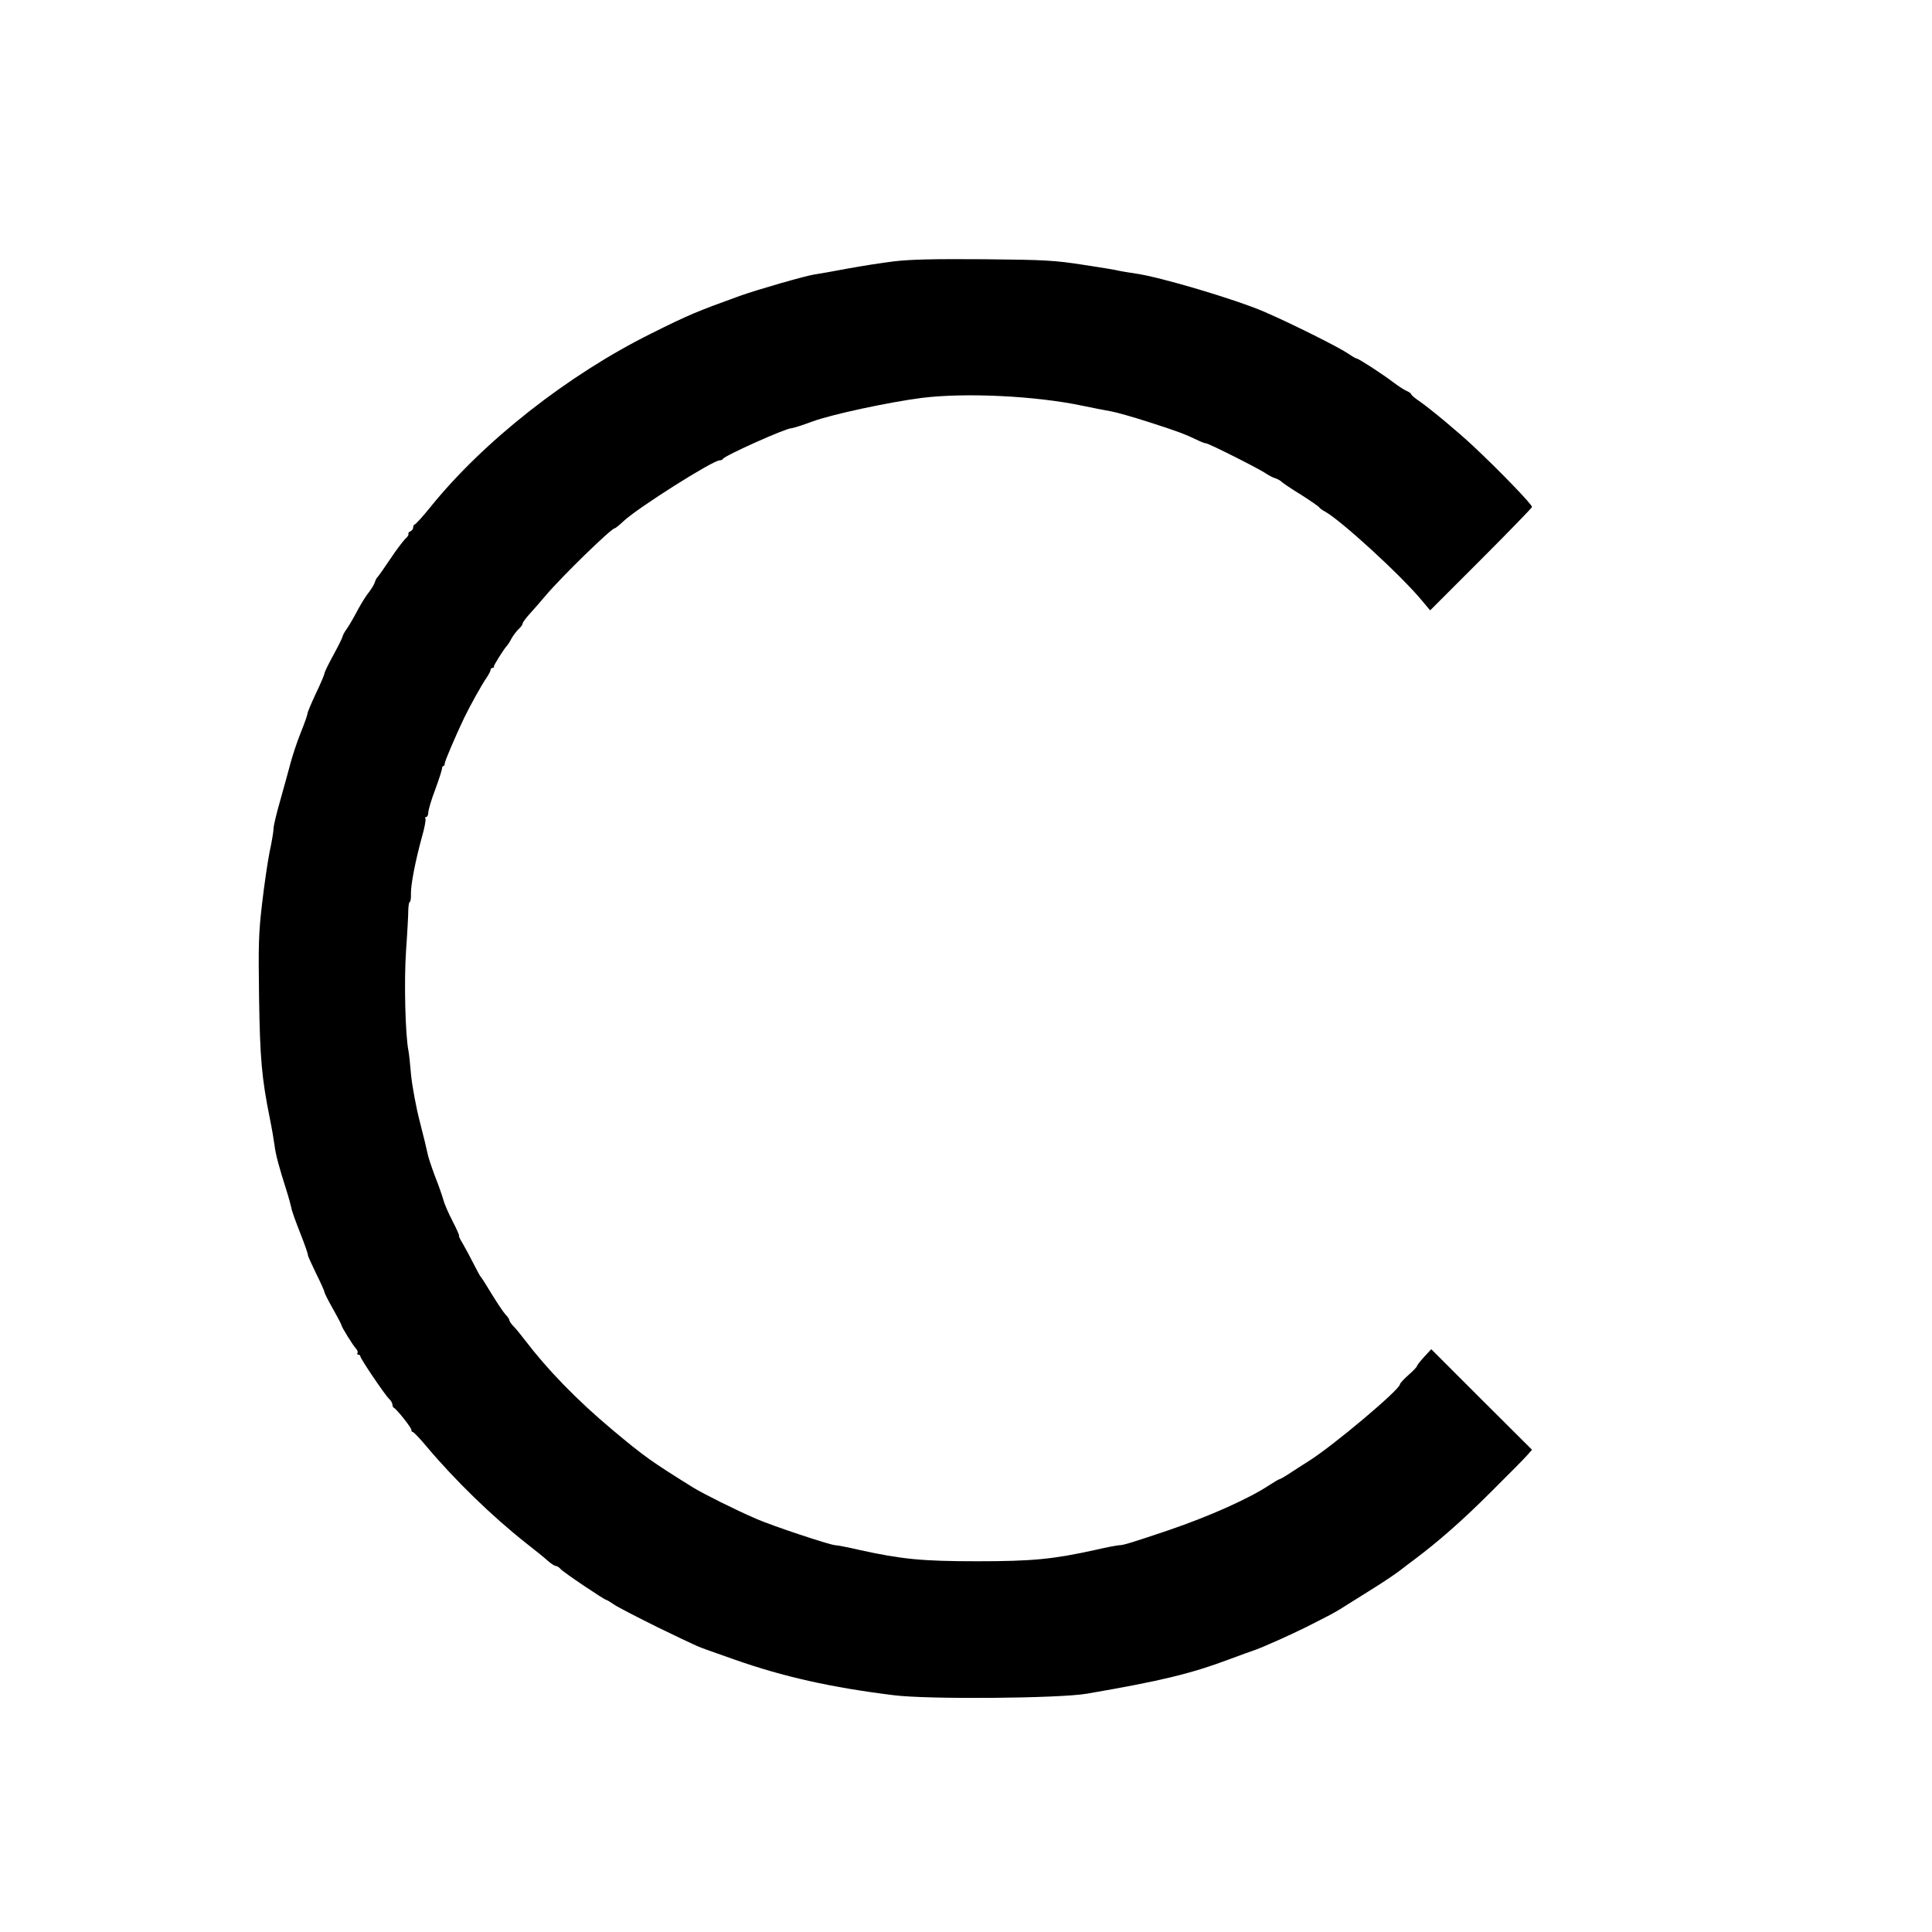
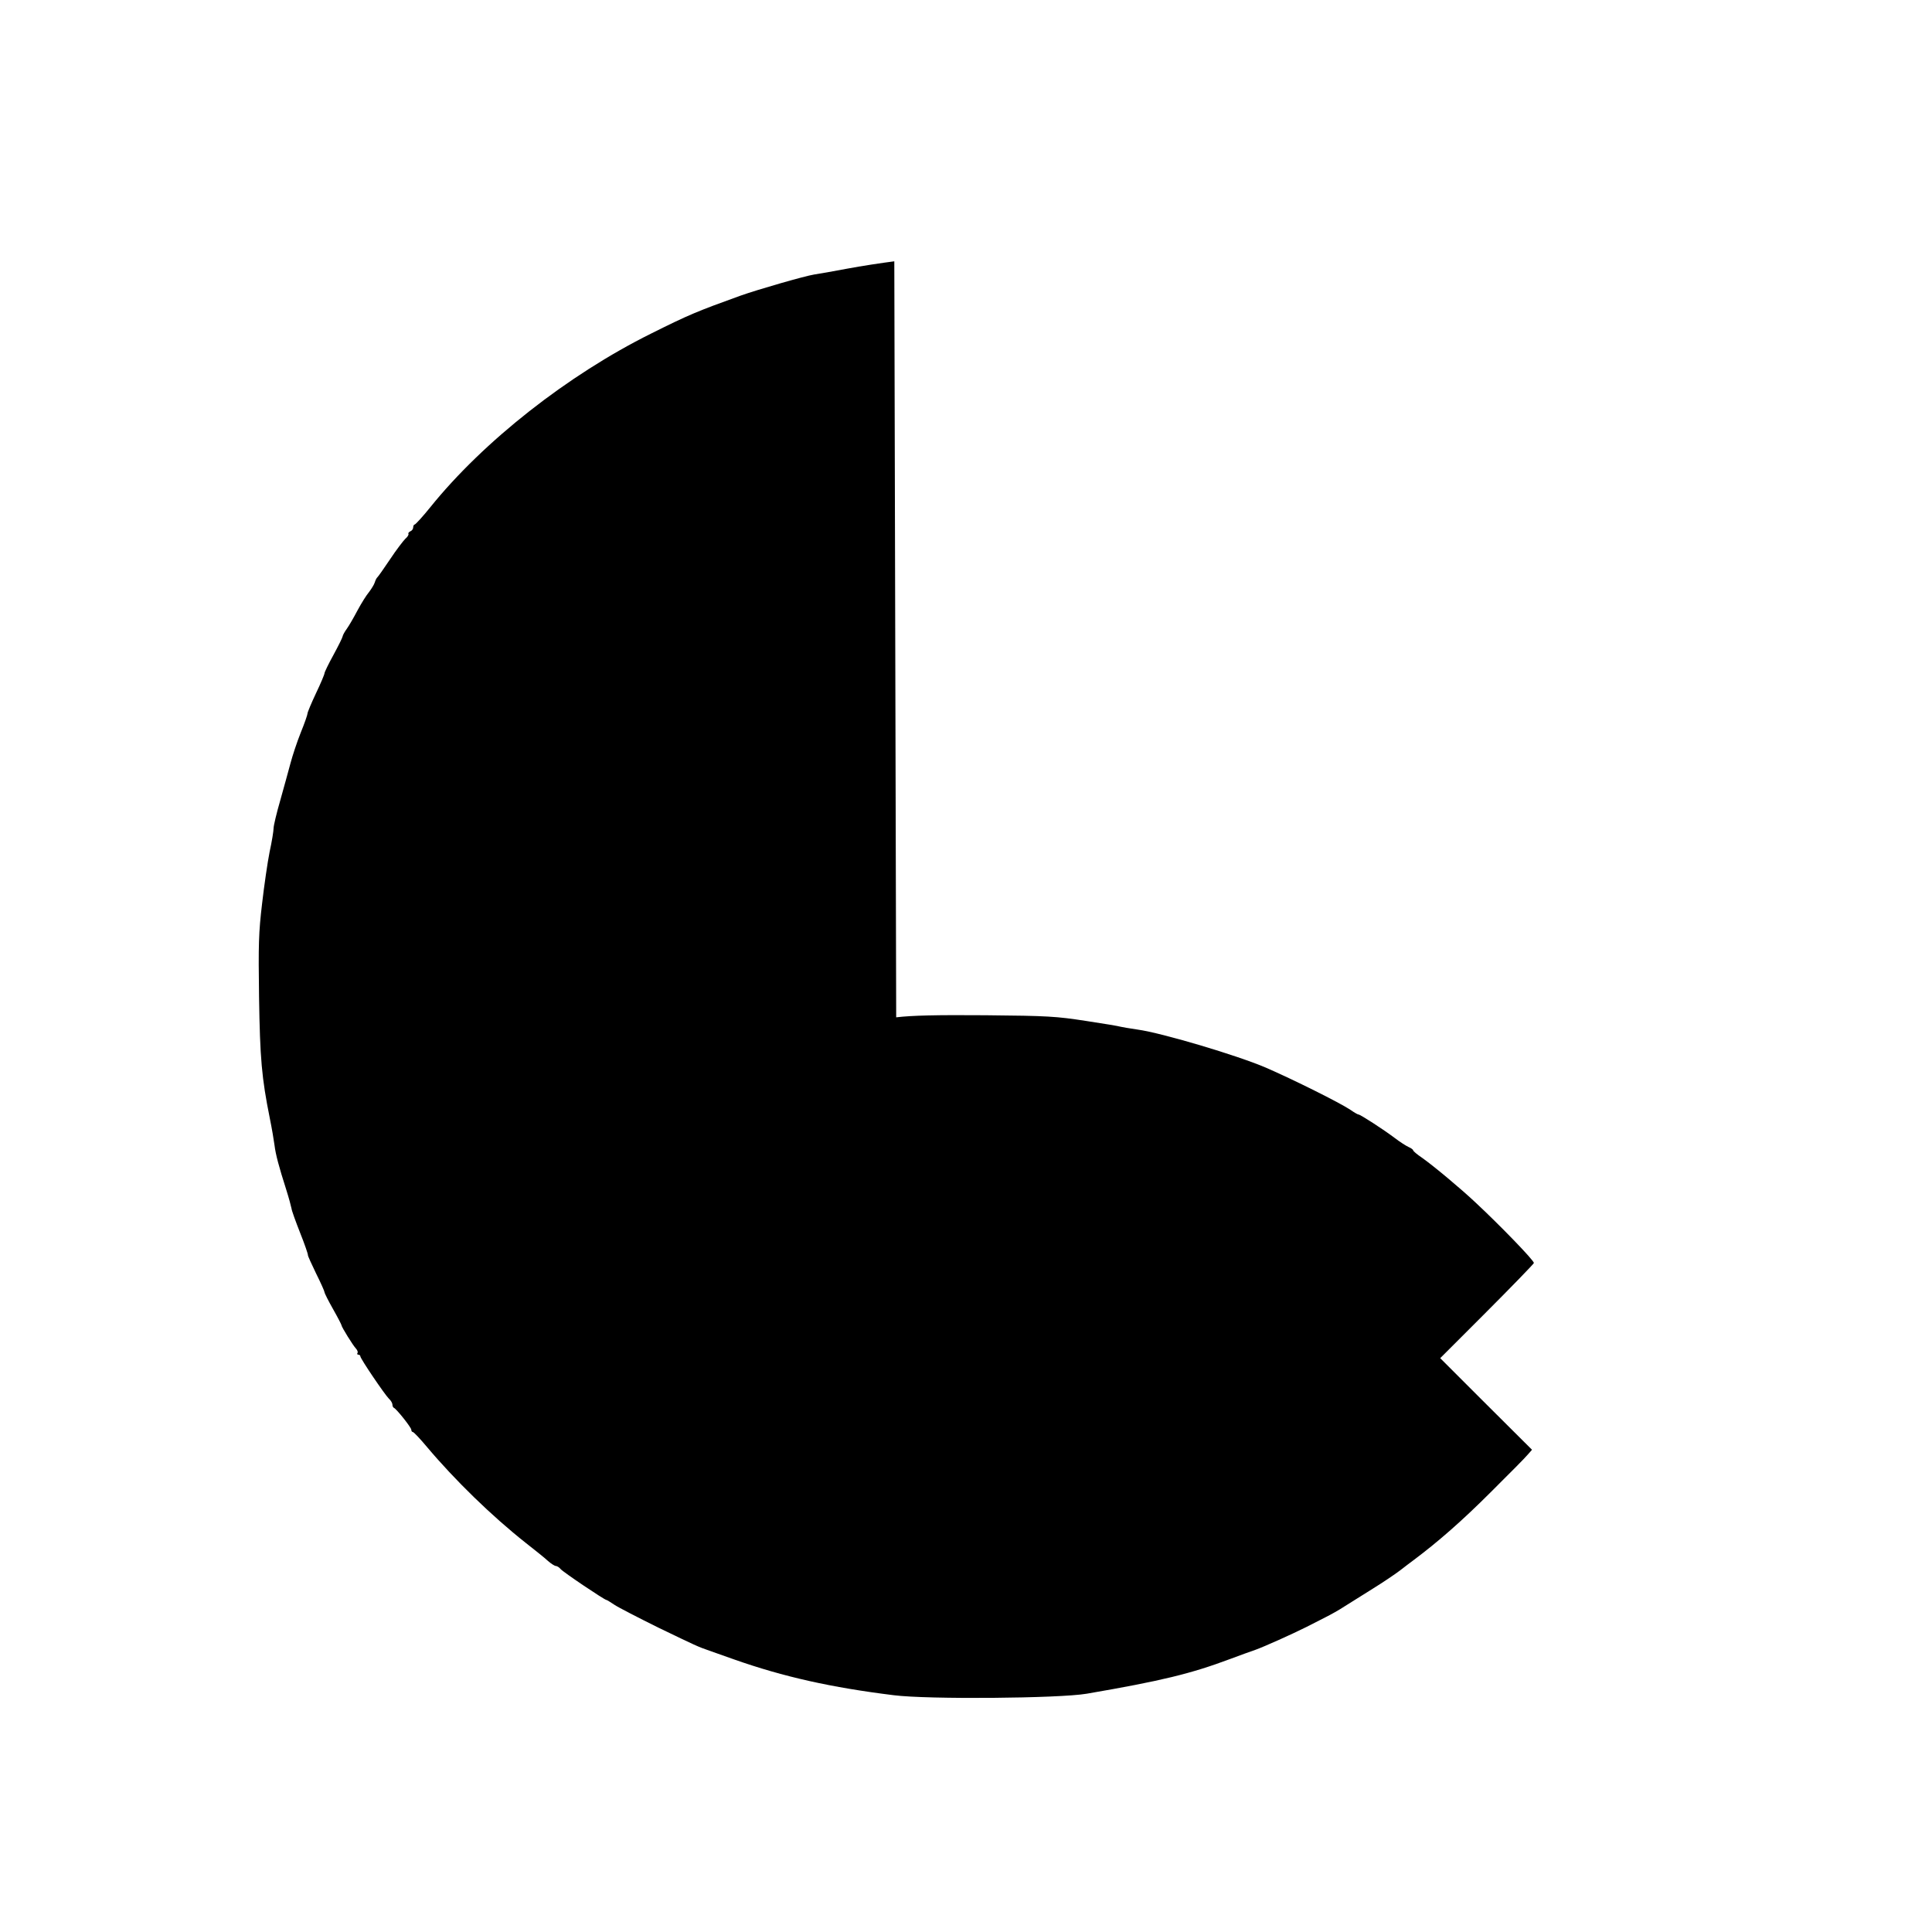
<svg xmlns="http://www.w3.org/2000/svg" version="1.0" width="1024pt" height="1024pt" viewBox="0 0 1024 1024" preserveAspectRatio="xMidYMid meet">
  <g transform="translate(0,1024) scale(0.1,-0.1)" fill="#000000" stroke="none">
-     <path d="M4740 8855 c-63 -8 -176 -25 -250 -39 -74 -14 -153 -28 -175 -31 -50 -8 -297 -79 -390 -112 -230 -83 -274 -101 -474 -201 -441 -219 -889 -571 -1170 -920 -41 -51 -79 -92 -83 -92 -4 0 -8 -7 -8 -15 0 -9 -7 -18 -15 -21 -8 -4 -13 -10 -10 -14 2 -4 -5 -16 -17 -26 -11 -11 -48 -59 -81 -109 -33 -49 -63 -92 -67 -95 -4 -3 -10 -15 -14 -28 -4 -12 -18 -34 -30 -50 -13 -15 -40 -58 -61 -97 -20 -38 -46 -83 -57 -98 -11 -15 -21 -33 -22 -40 -1 -7 -23 -51 -49 -99 -26 -47 -47 -91 -47 -96 0 -6 -20 -54 -45 -106 -25 -53 -45 -101 -45 -107 0 -7 -16 -53 -36 -102 -20 -50 -44 -123 -54 -161 -10 -39 -35 -127 -54 -196 -20 -69 -36 -136 -36 -150 0 -14 -9 -70 -21 -125 -11 -55 -29 -179 -40 -275 -18 -152 -20 -216 -16 -495 5 -326 14 -428 57 -642 11 -54 22 -119 25 -143 6 -49 23 -113 62 -235 14 -44 26 -89 28 -100 1 -11 22 -69 46 -130 24 -60 42 -113 41 -117 -1 -4 19 -47 43 -97 25 -50 45 -95 45 -100 0 -5 20 -45 45 -89 25 -44 45 -83 45 -86 0 -9 62 -109 77 -124 7 -8 11 -18 8 -23 -4 -5 -1 -9 4 -9 6 0 11 -4 11 -9 0 -12 128 -201 151 -224 11 -10 19 -24 19 -32 0 -7 3 -15 8 -17 14 -6 92 -104 92 -116 0 -7 4 -12 8 -12 5 0 38 -35 74 -78 148 -176 344 -367 525 -510 47 -37 100 -79 117 -95 17 -15 36 -27 42 -27 6 0 18 -7 25 -16 13 -16 233 -164 243 -164 3 0 22 -12 43 -26 21 -14 126 -68 233 -121 199 -96 209 -101 270 -122 19 -7 78 -28 130 -46 264 -93 516 -149 847 -190 180 -23 877 -17 1023 8 396 68 552 106 760 184 52 19 113 42 135 49 45 16 194 83 270 121 28 14 73 37 100 51 28 14 73 39 100 57 28 17 95 60 150 94 55 34 120 78 145 97 25 19 58 45 75 57 128 96 255 207 405 357 97 96 186 186 198 201 l22 25 -267 266 -267 267 -38 -41 c-21 -23 -38 -45 -38 -49 0 -4 -20 -25 -45 -47 -25 -22 -45 -44 -45 -49 0 -28 -358 -329 -485 -408 -18 -11 -58 -37 -89 -57 -31 -21 -60 -38 -64 -38 -4 0 -27 -14 -52 -30 -106 -71 -318 -166 -535 -240 -199 -67 -241 -80 -262 -80 -10 0 -68 -11 -128 -25 -223 -49 -331 -60 -625 -60 -294 0 -402 11 -625 60 -60 14 -118 25 -127 25 -26 0 -336 103 -420 140 -111 48 -277 131 -333 165 -225 140 -260 165 -432 309 -186 156 -342 317 -463 476 -19 25 -44 56 -57 69 -13 13 -23 28 -23 33 0 5 -9 19 -21 31 -11 12 -43 60 -72 107 -28 47 -54 87 -57 90 -4 3 -21 34 -39 70 -18 36 -44 84 -58 108 -14 23 -23 42 -20 42 3 0 -12 35 -34 77 -22 43 -44 93 -49 113 -5 19 -25 77 -45 127 -19 51 -37 105 -39 120 -3 16 -21 91 -41 168 -20 77 -40 187 -46 245 -5 58 -11 116 -14 130 -17 84 -24 368 -13 530 7 96 12 194 12 218 1 23 4 42 8 42 4 0 7 19 6 43 -1 49 24 176 58 300 14 48 22 92 19 97 -4 6 -1 10 4 10 6 0 11 11 11 23 0 13 16 69 37 123 20 54 36 105 36 112 0 6 3 12 7 12 4 0 7 6 7 13 0 12 56 143 103 242 32 66 96 181 119 213 11 17 21 35 21 41 0 6 5 11 10 11 6 0 9 3 8 8 -2 6 57 99 71 112 3 3 13 18 21 34 8 15 25 38 37 50 13 11 23 26 23 31 0 6 17 29 38 52 20 22 57 64 82 94 84 100 350 359 368 359 4 0 25 17 47 38 76 71 473 322 509 322 8 0 16 4 18 8 6 16 332 162 361 162 8 0 59 16 113 36 103 38 408 103 579 125 232 29 605 11 855 -42 52 -11 119 -24 148 -29 29 -5 124 -32 210 -60 146 -47 181 -60 256 -96 16 -8 34 -14 39 -14 13 0 284 -136 317 -160 14 -9 35 -21 47 -24 13 -4 29 -13 35 -19 7 -7 54 -39 105 -70 50 -32 93 -62 95 -66 2 -4 15 -14 30 -22 82 -44 406 -340 516 -474 l42 -50 270 270 c148 148 270 274 270 278 0 14 -179 199 -311 322 -80 75 -219 191 -281 235 -27 18 -48 36 -48 40 0 4 -11 12 -25 18 -13 6 -46 27 -72 47 -61 46 -183 125 -193 125 -4 0 -23 11 -43 25 -55 37 -304 161 -447 223 -154 66 -551 184 -680 202 -41 6 -82 13 -90 15 -8 3 -92 17 -185 31 -156 24 -200 27 -530 30 -265 2 -390 -1 -475 -11z" />
+     <path d="M4740 8855 c-63 -8 -176 -25 -250 -39 -74 -14 -153 -28 -175 -31 -50 -8 -297 -79 -390 -112 -230 -83 -274 -101 -474 -201 -441 -219 -889 -571 -1170 -920 -41 -51 -79 -92 -83 -92 -4 0 -8 -7 -8 -15 0 -9 -7 -18 -15 -21 -8 -4 -13 -10 -10 -14 2 -4 -5 -16 -17 -26 -11 -11 -48 -59 -81 -109 -33 -49 -63 -92 -67 -95 -4 -3 -10 -15 -14 -28 -4 -12 -18 -34 -30 -50 -13 -15 -40 -58 -61 -97 -20 -38 -46 -83 -57 -98 -11 -15 -21 -33 -22 -40 -1 -7 -23 -51 -49 -99 -26 -47 -47 -91 -47 -96 0 -6 -20 -54 -45 -106 -25 -53 -45 -101 -45 -107 0 -7 -16 -53 -36 -102 -20 -50 -44 -123 -54 -161 -10 -39 -35 -127 -54 -196 -20 -69 -36 -136 -36 -150 0 -14 -9 -70 -21 -125 -11 -55 -29 -179 -40 -275 -18 -152 -20 -216 -16 -495 5 -326 14 -428 57 -642 11 -54 22 -119 25 -143 6 -49 23 -113 62 -235 14 -44 26 -89 28 -100 1 -11 22 -69 46 -130 24 -60 42 -113 41 -117 -1 -4 19 -47 43 -97 25 -50 45 -95 45 -100 0 -5 20 -45 45 -89 25 -44 45 -83 45 -86 0 -9 62 -109 77 -124 7 -8 11 -18 8 -23 -4 -5 -1 -9 4 -9 6 0 11 -4 11 -9 0 -12 128 -201 151 -224 11 -10 19 -24 19 -32 0 -7 3 -15 8 -17 14 -6 92 -104 92 -116 0 -7 4 -12 8 -12 5 0 38 -35 74 -78 148 -176 344 -367 525 -510 47 -37 100 -79 117 -95 17 -15 36 -27 42 -27 6 0 18 -7 25 -16 13 -16 233 -164 243 -164 3 0 22 -12 43 -26 21 -14 126 -68 233 -121 199 -96 209 -101 270 -122 19 -7 78 -28 130 -46 264 -93 516 -149 847 -190 180 -23 877 -17 1023 8 396 68 552 106 760 184 52 19 113 42 135 49 45 16 194 83 270 121 28 14 73 37 100 51 28 14 73 39 100 57 28 17 95 60 150 94 55 34 120 78 145 97 25 19 58 45 75 57 128 96 255 207 405 357 97 96 186 186 198 201 l22 25 -267 266 -267 267 -38 -41 l42 -50 270 270 c148 148 270 274 270 278 0 14 -179 199 -311 322 -80 75 -219 191 -281 235 -27 18 -48 36 -48 40 0 4 -11 12 -25 18 -13 6 -46 27 -72 47 -61 46 -183 125 -193 125 -4 0 -23 11 -43 25 -55 37 -304 161 -447 223 -154 66 -551 184 -680 202 -41 6 -82 13 -90 15 -8 3 -92 17 -185 31 -156 24 -200 27 -530 30 -265 2 -390 -1 -475 -11z" />
  </g>
</svg>